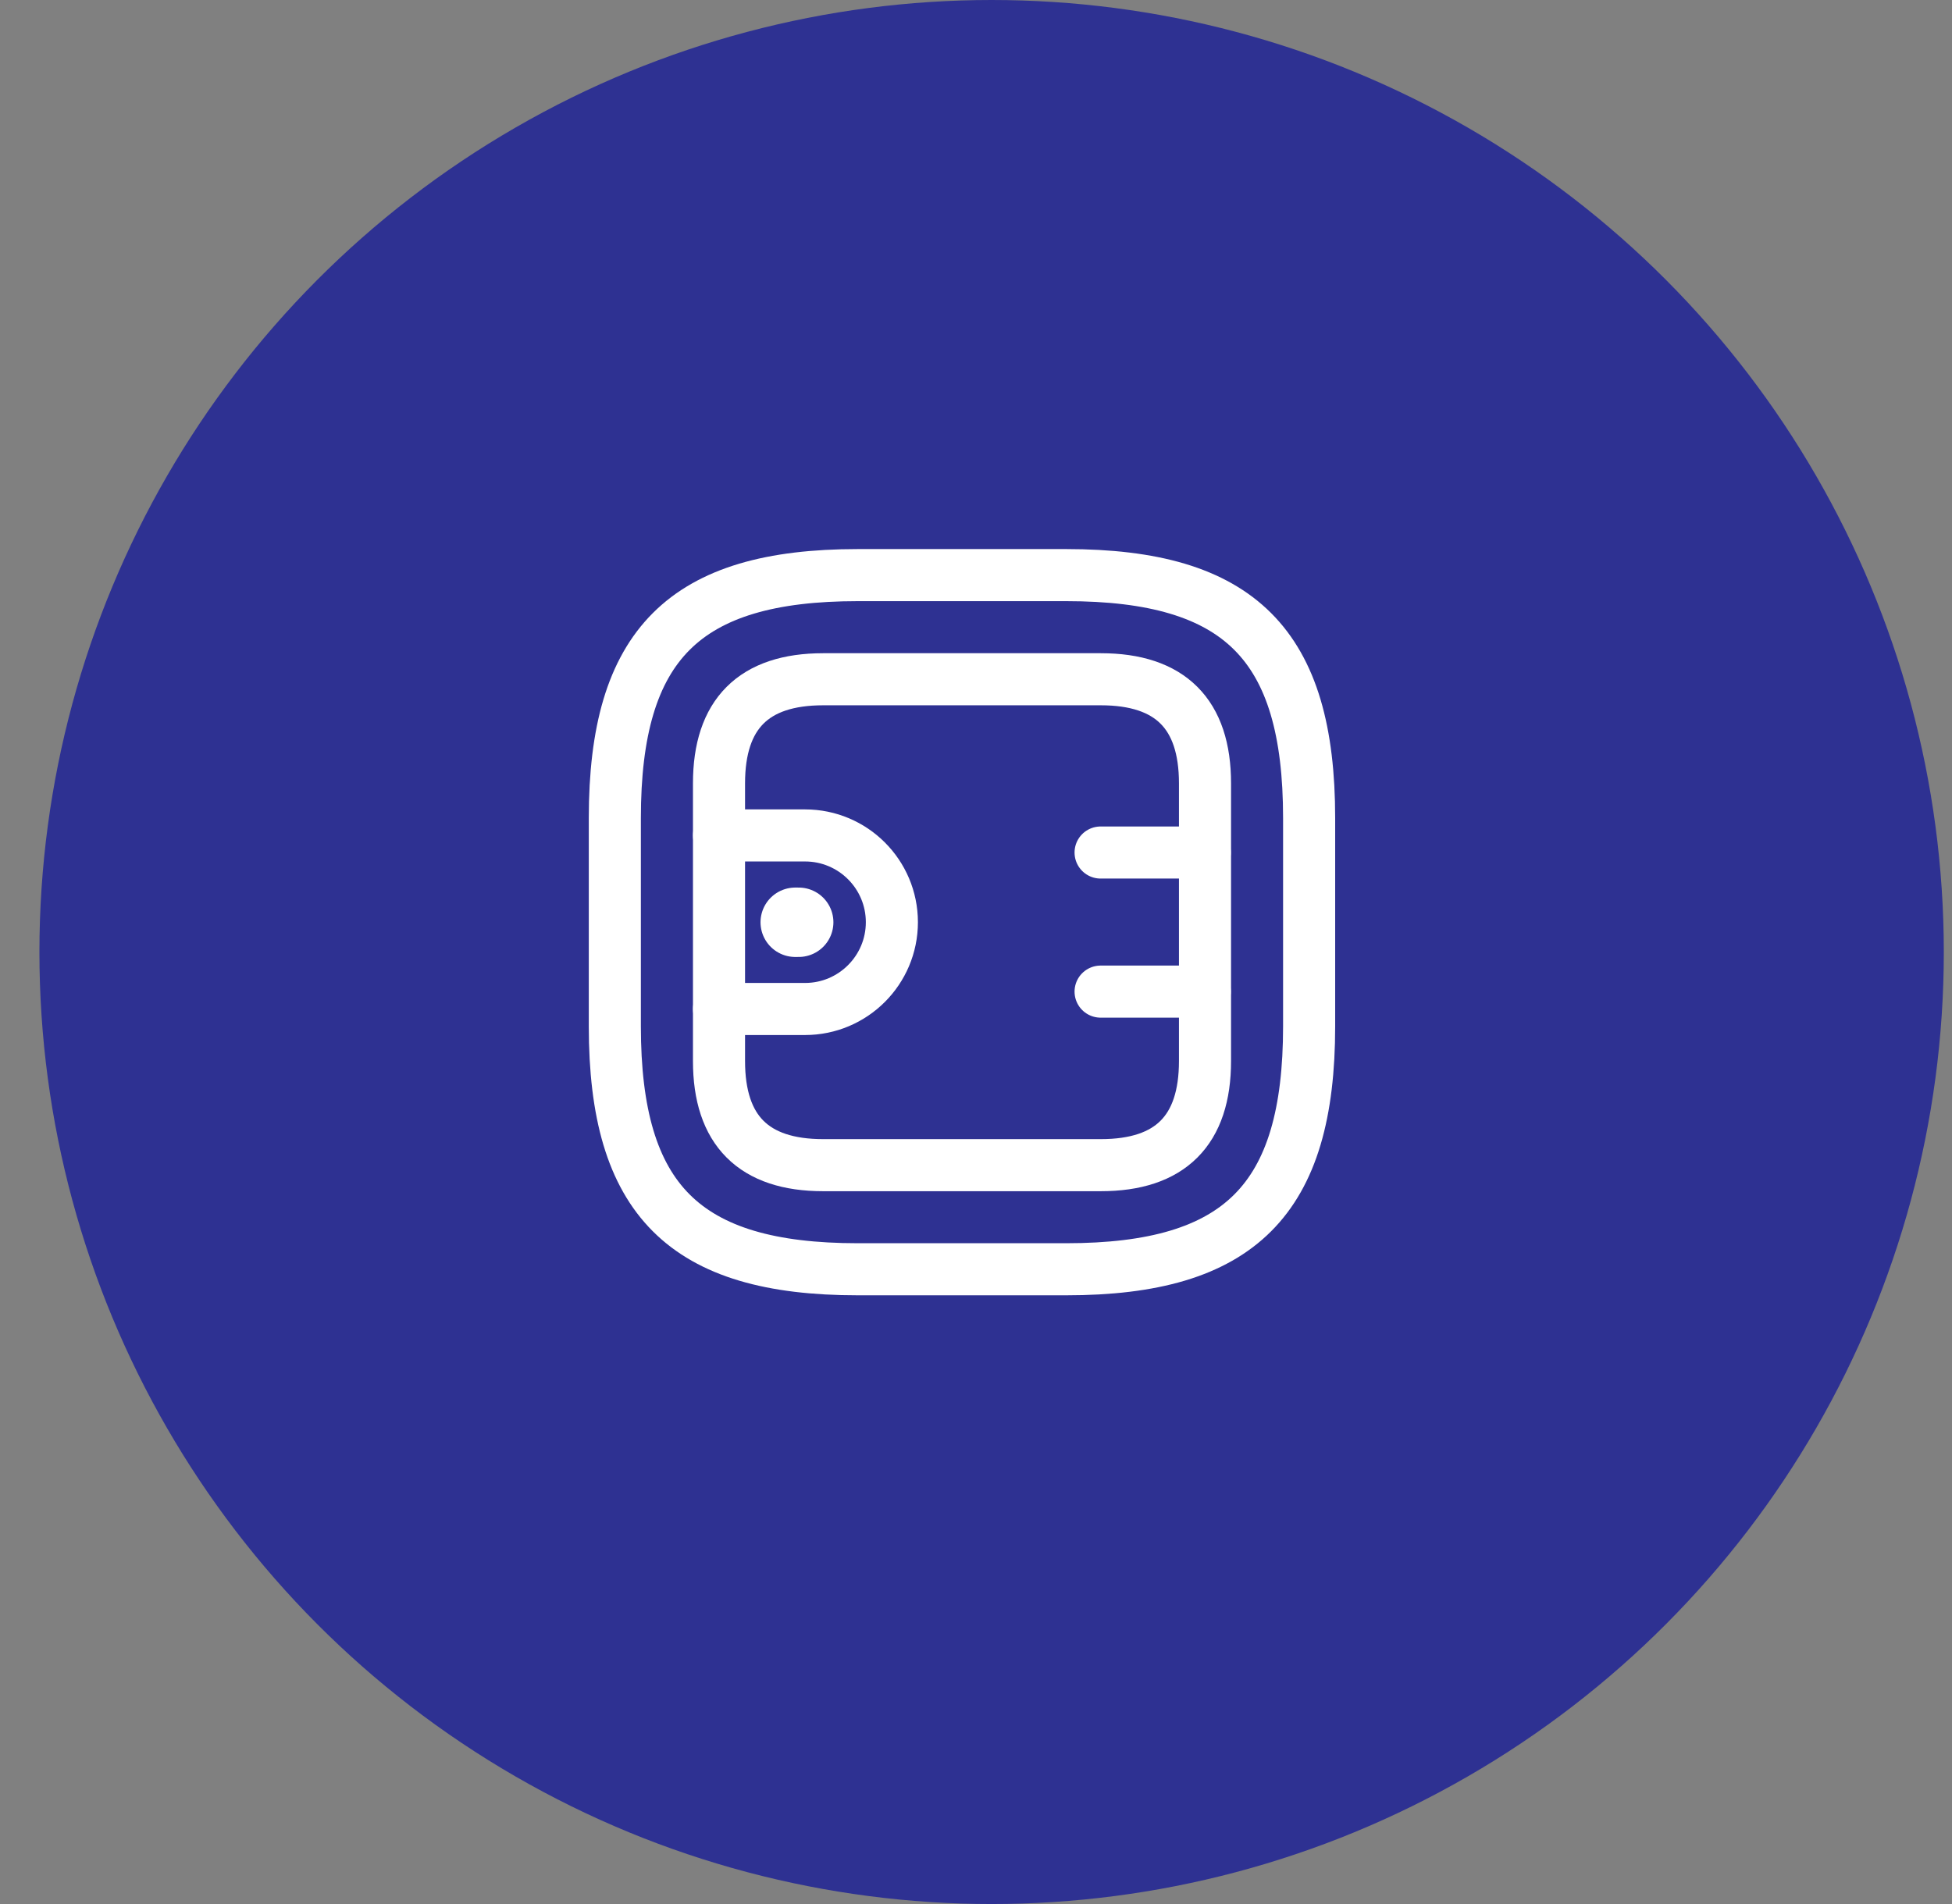
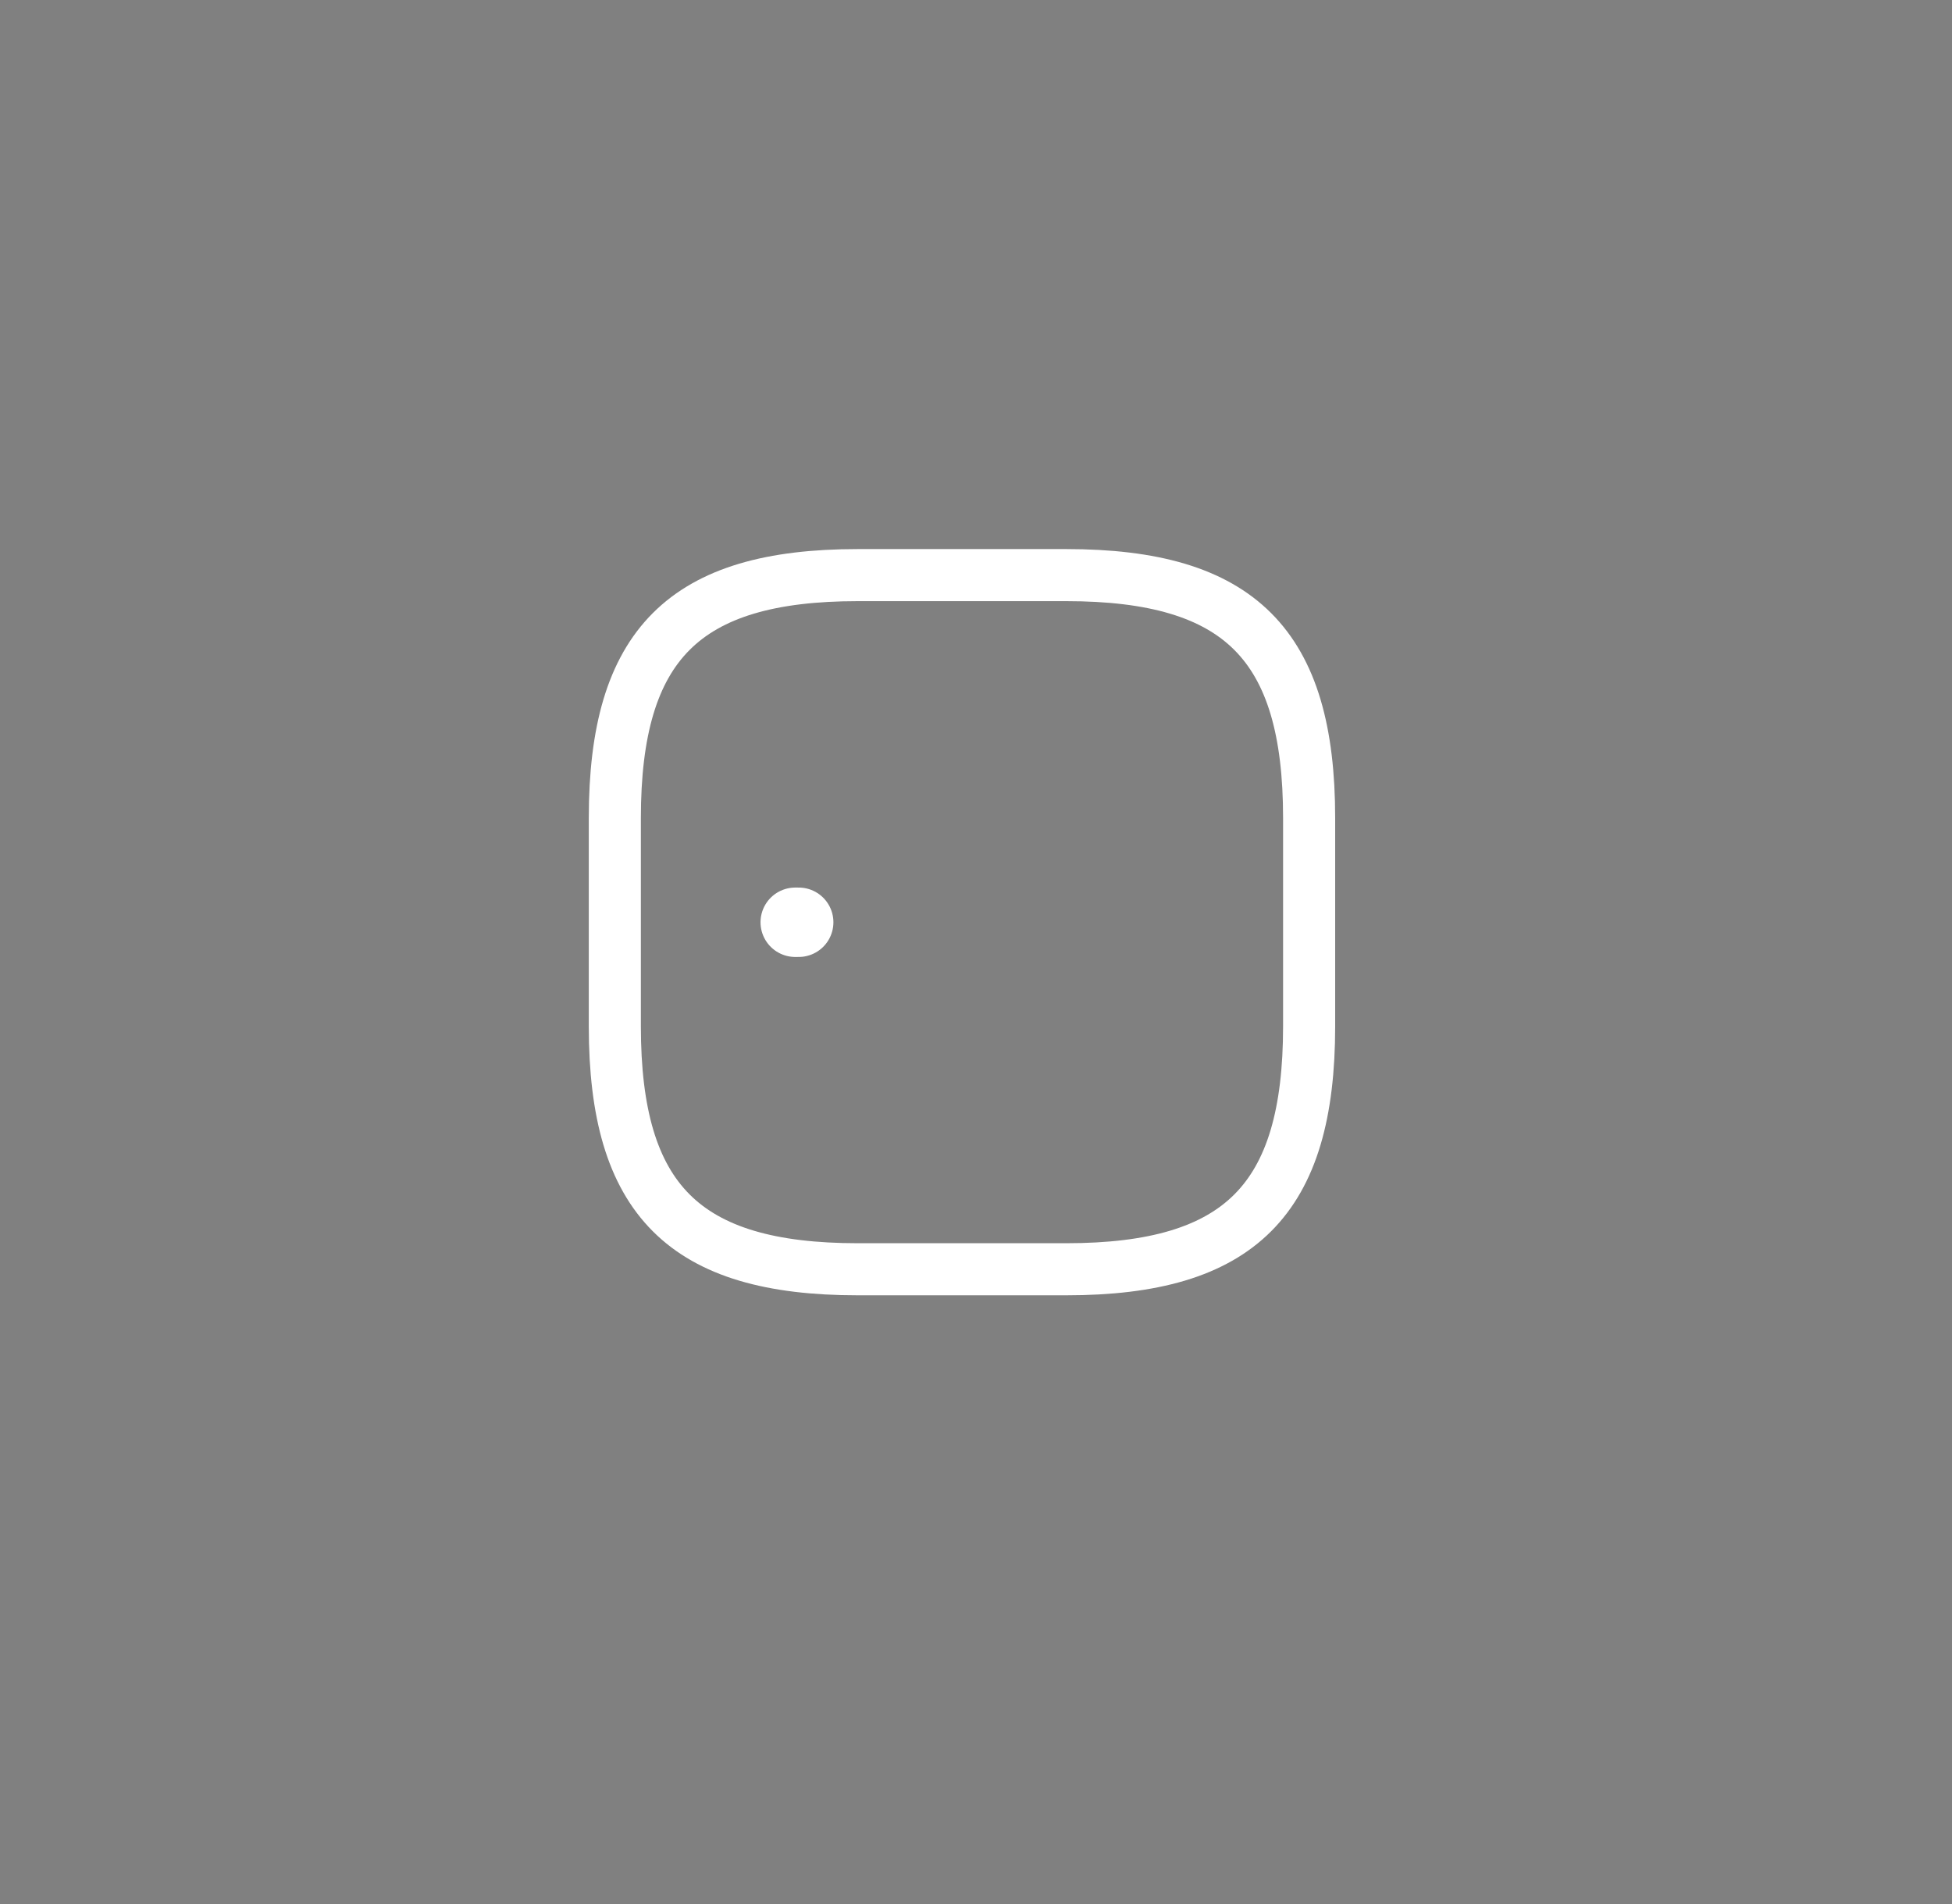
<svg xmlns="http://www.w3.org/2000/svg" width="41" height="40" viewBox="0 0 41 40" fill="none">
  <rect x="0" y="0" width="41" height="40" fill="#808080" stroke="none" />
-   <circle cx="20.828" cy="20" r="20" fill="#2E3192" />
  <path d="M18.018 26.665H22.393C26.039 26.665 27.497 25.207 27.497 21.561V17.186C27.497 13.54 26.039 12.082 22.393 12.082H18.018C14.372 12.082 12.914 13.54 12.914 17.186V21.561C12.914 25.207 14.372 26.665 18.018 26.665Z" stroke="white" stroke-width="1.094" stroke-linecap="round" stroke-linejoin="round" />
-   <path d="M17.289 24.478H23.122C24.581 24.478 25.31 23.749 25.31 22.29V16.457C25.31 14.999 24.581 14.27 23.122 14.27H17.289C15.831 14.27 15.102 14.999 15.102 16.457V22.29C15.102 23.749 15.831 24.478 17.289 24.478Z" stroke="white" stroke-width="1.094" stroke-linecap="round" stroke-linejoin="round" />
-   <path d="M15.102 17.551H16.91C17.916 17.551 18.733 18.367 18.733 19.374C18.733 20.38 17.916 21.197 16.91 21.197H15.102" stroke="white" stroke-width="1.094" stroke-linecap="round" stroke-linejoin="round" />
-   <path d="M25.305 17.91H23.117" stroke="white" stroke-width="1.094" stroke-linecap="round" stroke-linejoin="round" />
-   <path d="M25.305 20.832H23.117" stroke="white" stroke-width="1.094" stroke-linecap="round" stroke-linejoin="round" />
  <path d="M16.703 19.375H16.776" stroke="white" stroke-width="1.458" stroke-miterlimit="10" stroke-linecap="round" stroke-linejoin="round" />
</svg>